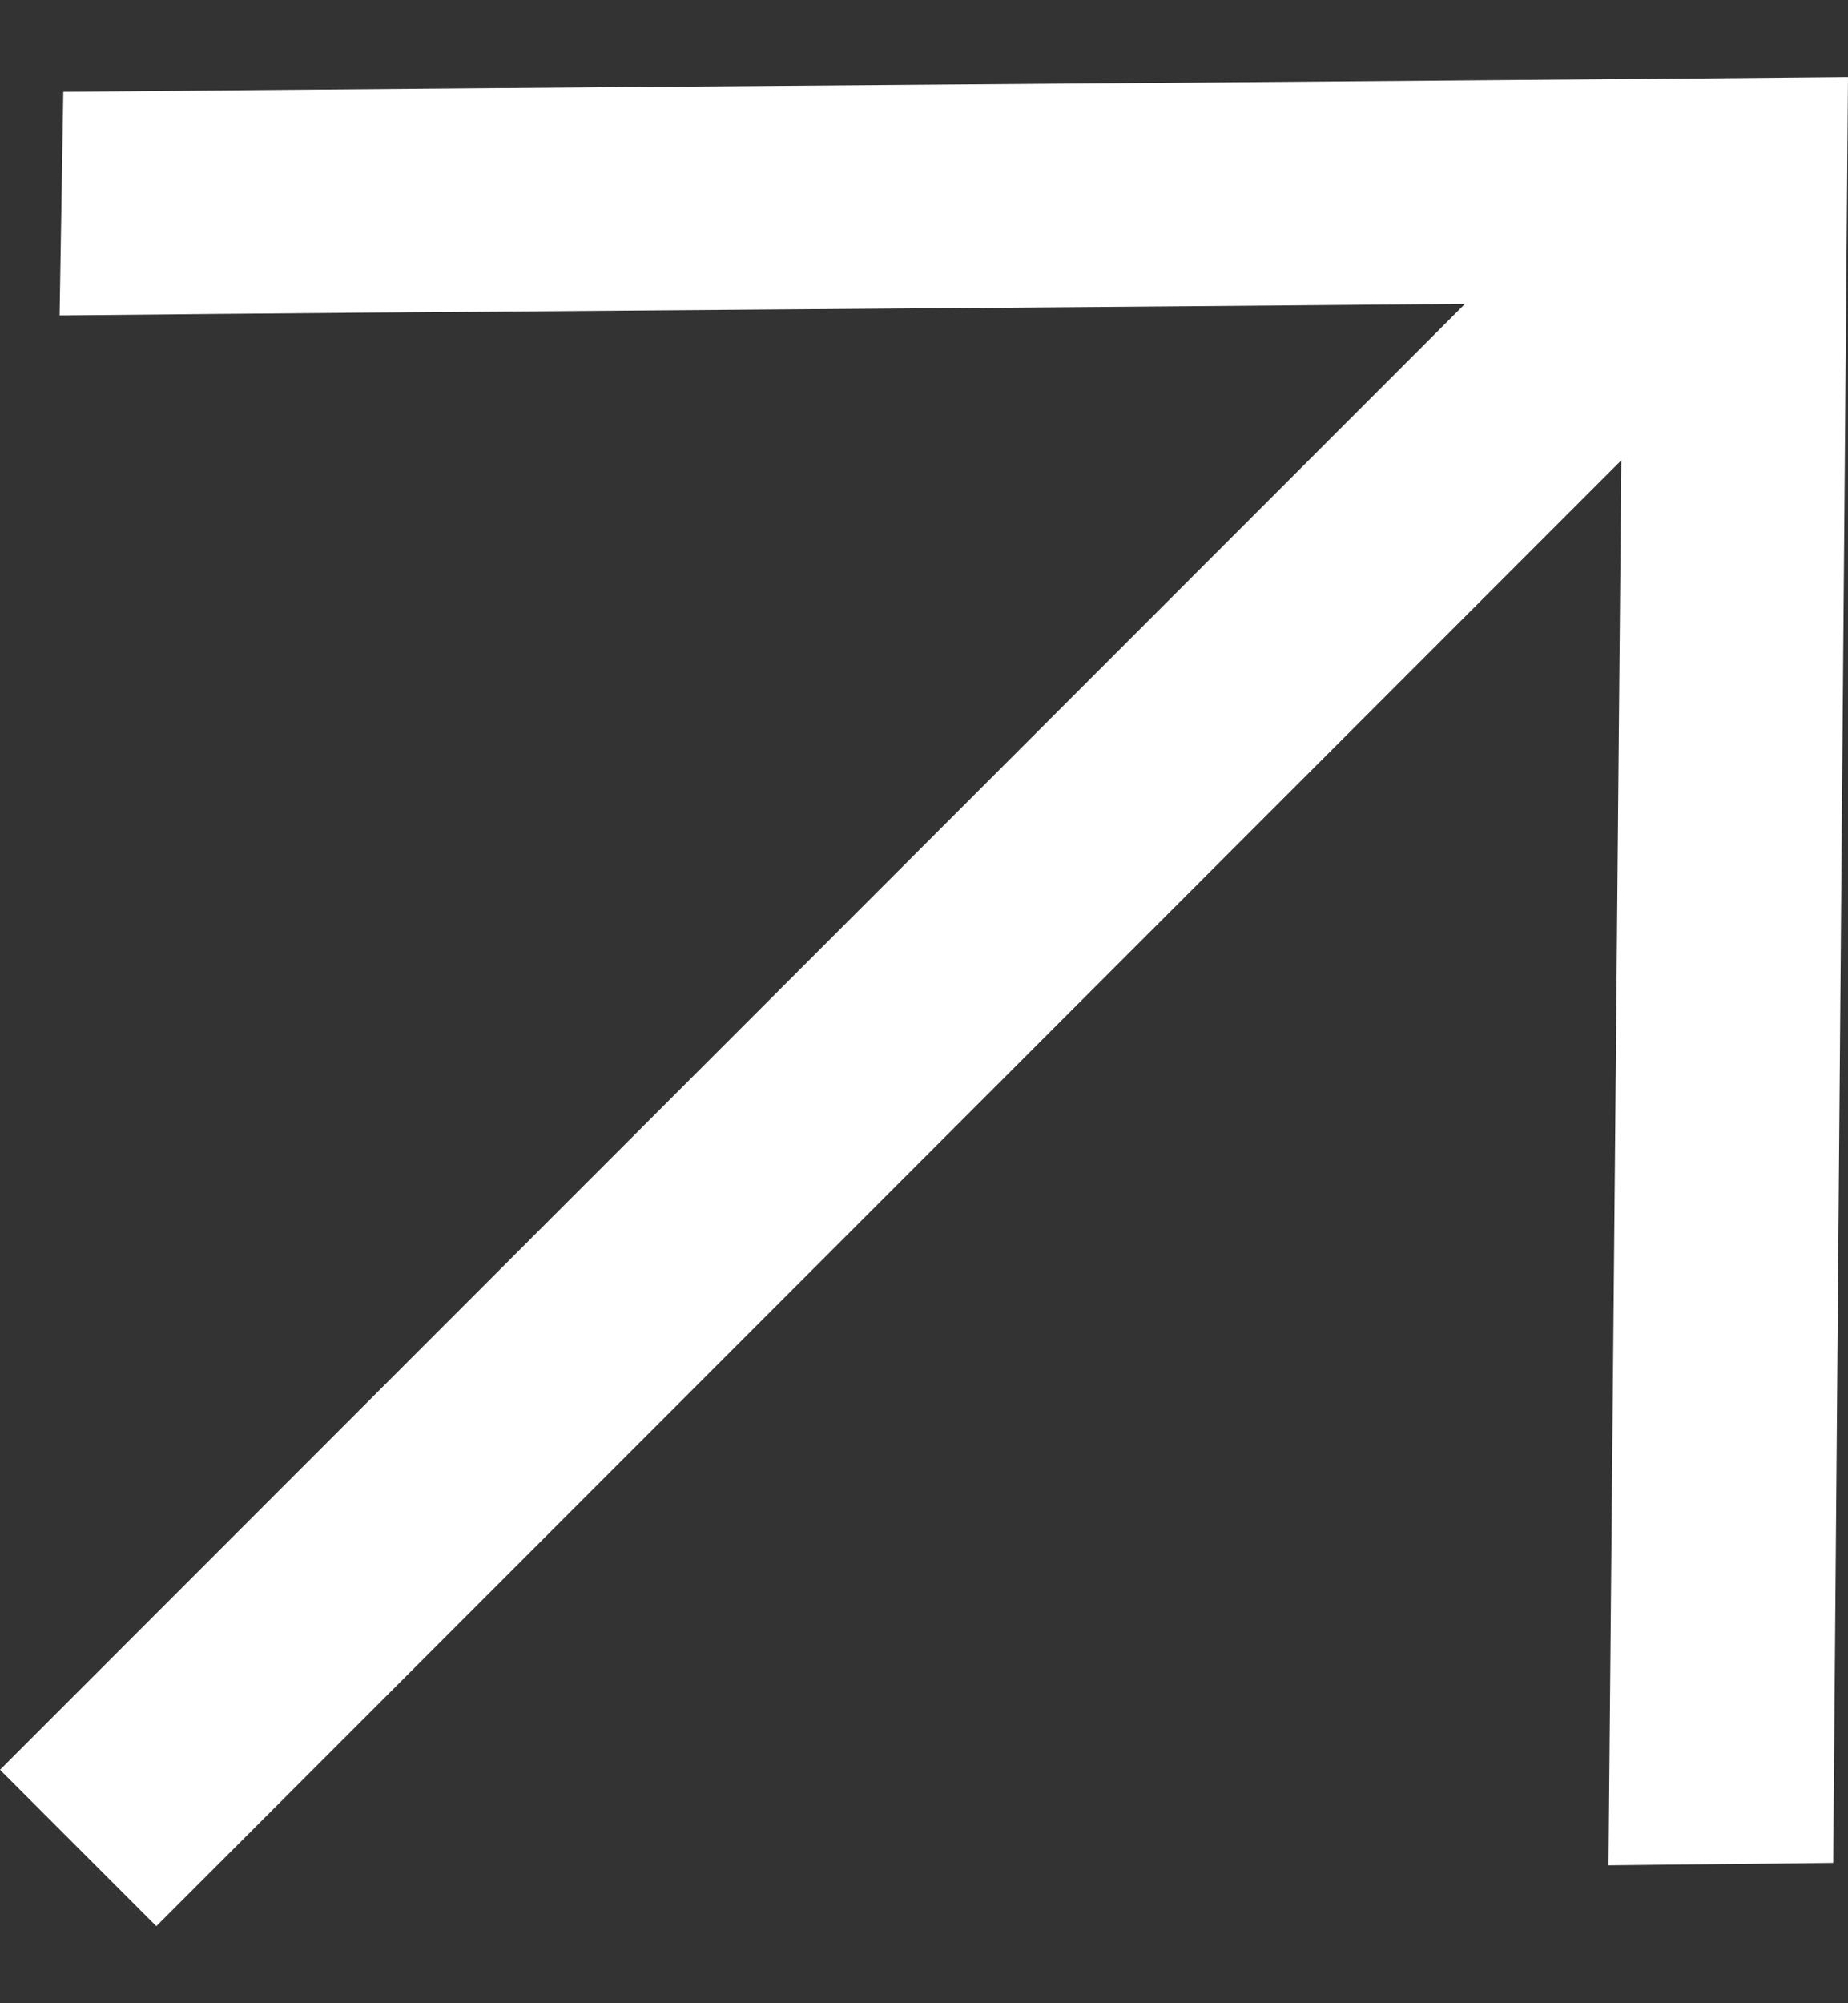
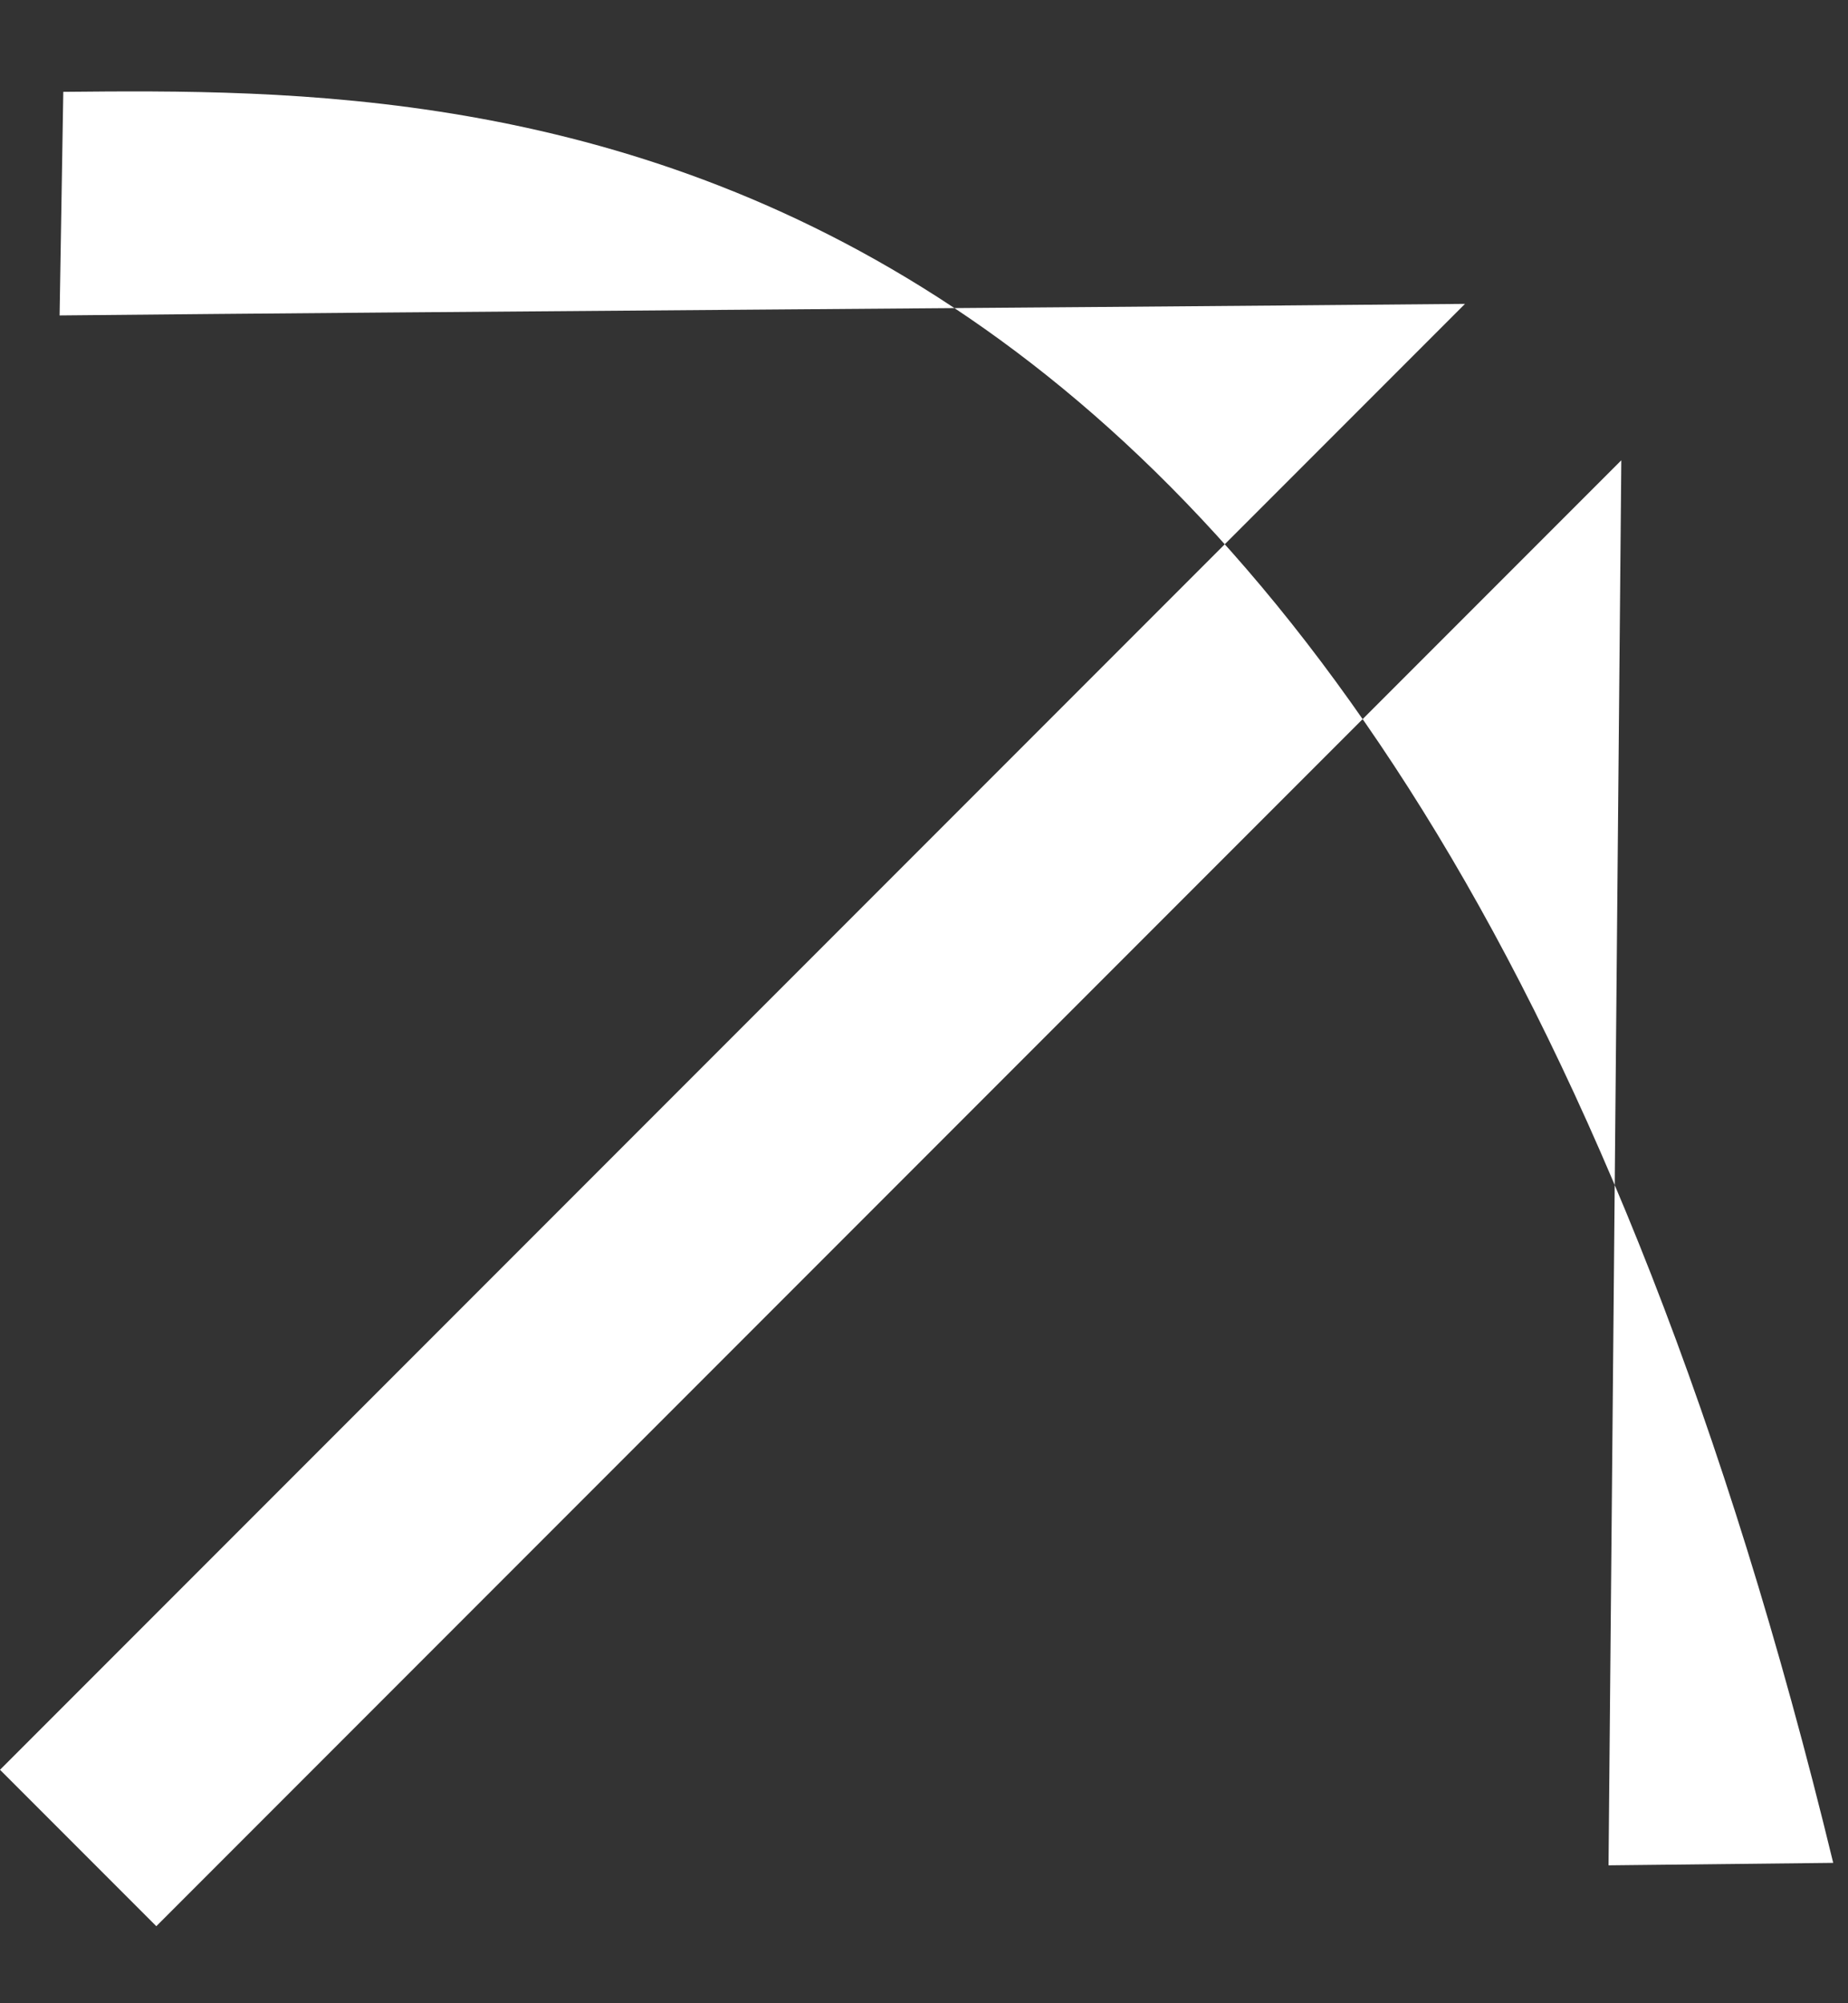
<svg xmlns="http://www.w3.org/2000/svg" width="12" height="13" viewBox="0 0 12 13" fill="none">
  <rect x="0" y="0" width="12" height="13" fill="#333333" stroke="none" />
-   <path d="M11.904 12.089L12 0.5C9.097 0.528 3.314 0.568 0.411 0.596L0.387 2.047C2.998 2.021 6.464 2 9.513 1.972L0 11.485L1.015 12.5L10.528 2.987L10.445 12.105L11.904 12.089Z" fill="white" />
+   <path d="M11.904 12.089C9.097 0.528 3.314 0.568 0.411 0.596L0.387 2.047C2.998 2.021 6.464 2 9.513 1.972L0 11.485L1.015 12.5L10.528 2.987L10.445 12.105L11.904 12.089Z" fill="white" />
</svg>